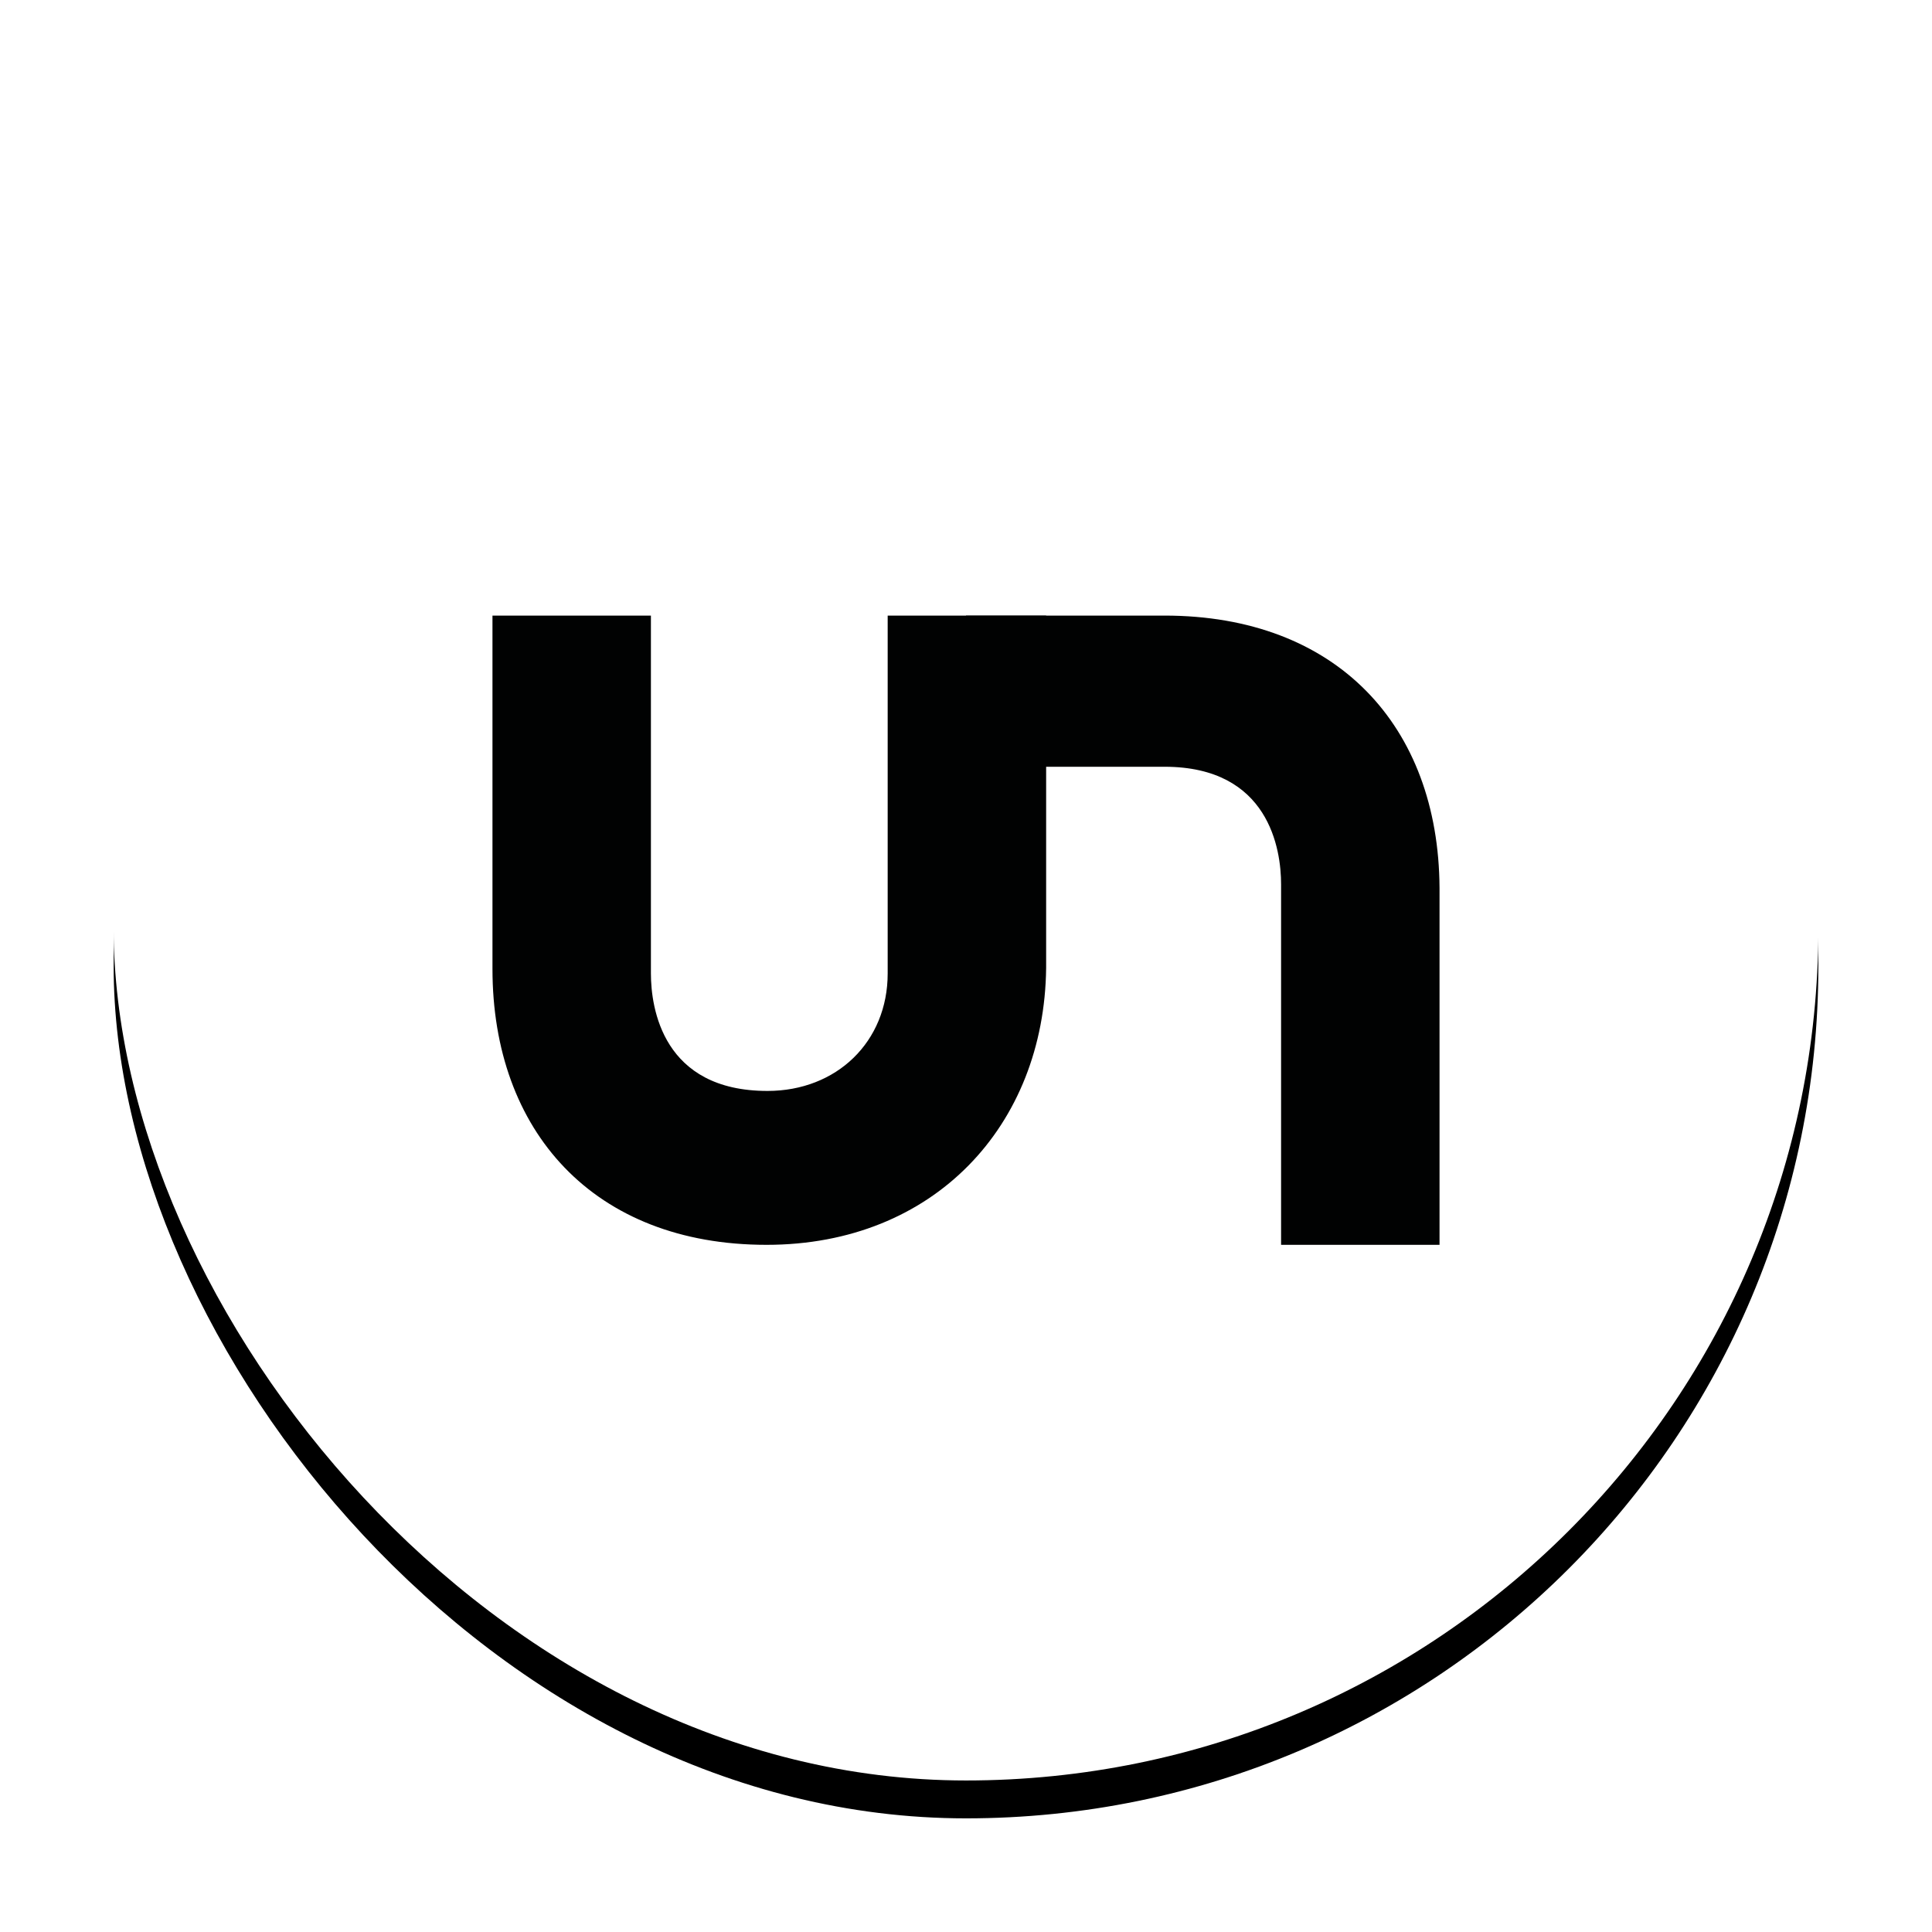
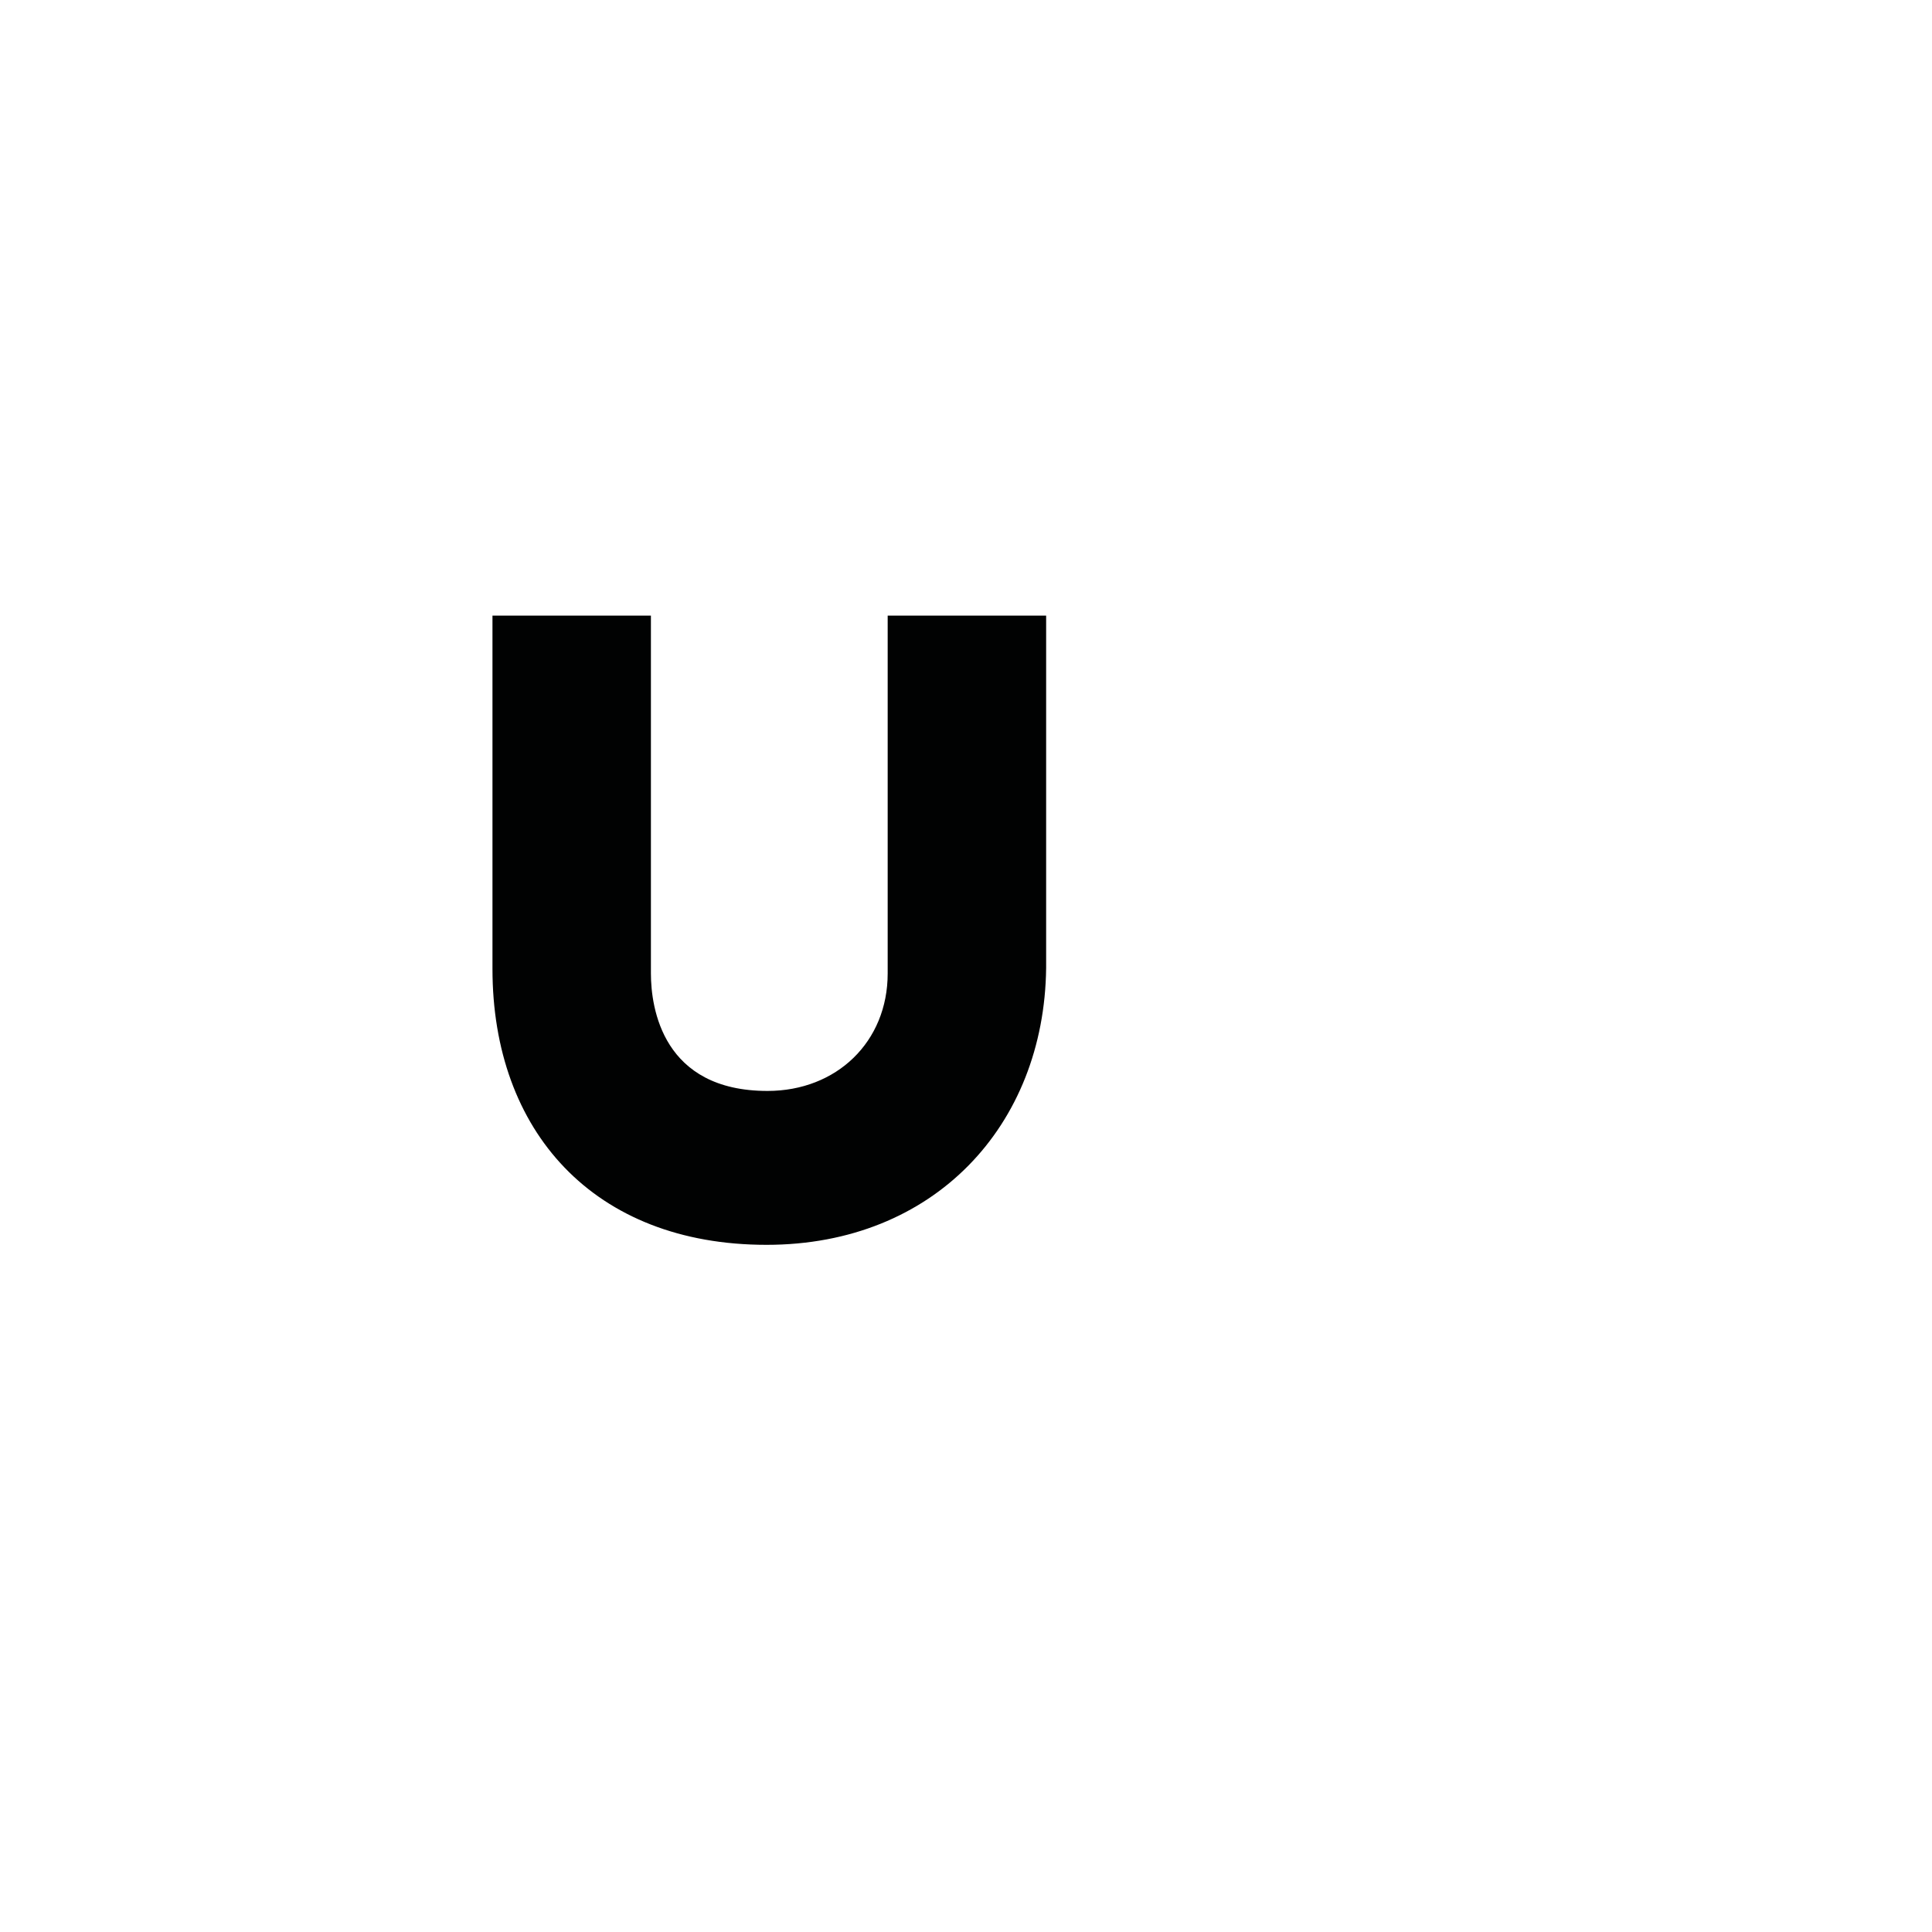
<svg xmlns="http://www.w3.org/2000/svg" xmlns:xlink="http://www.w3.org/1999/xlink" width="102" height="102" viewBox="0 0 102 102">
  <defs>
    <filter id="b" width="122.2%" height="122.2%" x="-11.1%" y="-8.9%" filterUnits="objectBoundingBox">
      <feMorphology in="SourceAlpha" operator="dilate" radius="1" result="shadowSpreadOuter1" />
      <feOffset dy="2" in="shadowSpreadOuter1" result="shadowOffsetOuter1" />
      <feGaussianBlur in="shadowOffsetOuter1" result="shadowBlurOuter1" stdDeviation="2" />
      <feColorMatrix in="shadowBlurOuter1" values="0 0 0 0 0 0 0 0 0 0 0 0 0 0 0 0 0 0 0.07 0" />
    </filter>
-     <rect id="a" width="90" height="90" x="0" y="0" rx="45" />
  </defs>
  <g fill="none" fill-rule="evenodd" transform="translate(6 4)">
    <use xlink:href="#a" fill="#000" filter="url(#b)" />
    <use xlink:href="#a" fill="#FFF" />
    <g fill="#010202" fill-rule="nonzero" transform="translate(20 28.5)">
      <path d="M14.471,33.221 C5.337,33.221 0,27.212 0,18.654 L0,0 L8.365,0 L8.365,18.894 C8.365,20.721 8.99,25.096 14.519,25.096 C18.173,25.096 20.865,22.5 20.865,18.894 L20.865,0 L29.231,0 L29.231,18.606 C29.135,26.923 23.317,33.221 14.471,33.221" />
-       <path d="M35.481,0 L25,0 L25,7.981 L35.481,7.981 C41.01,7.981 41.635,12.356 41.635,14.183 L41.635,33.221 L50,33.221 L50,14.375 C49.952,5.817 44.567,0 35.481,0" />
    </g>
  </g>
</svg>